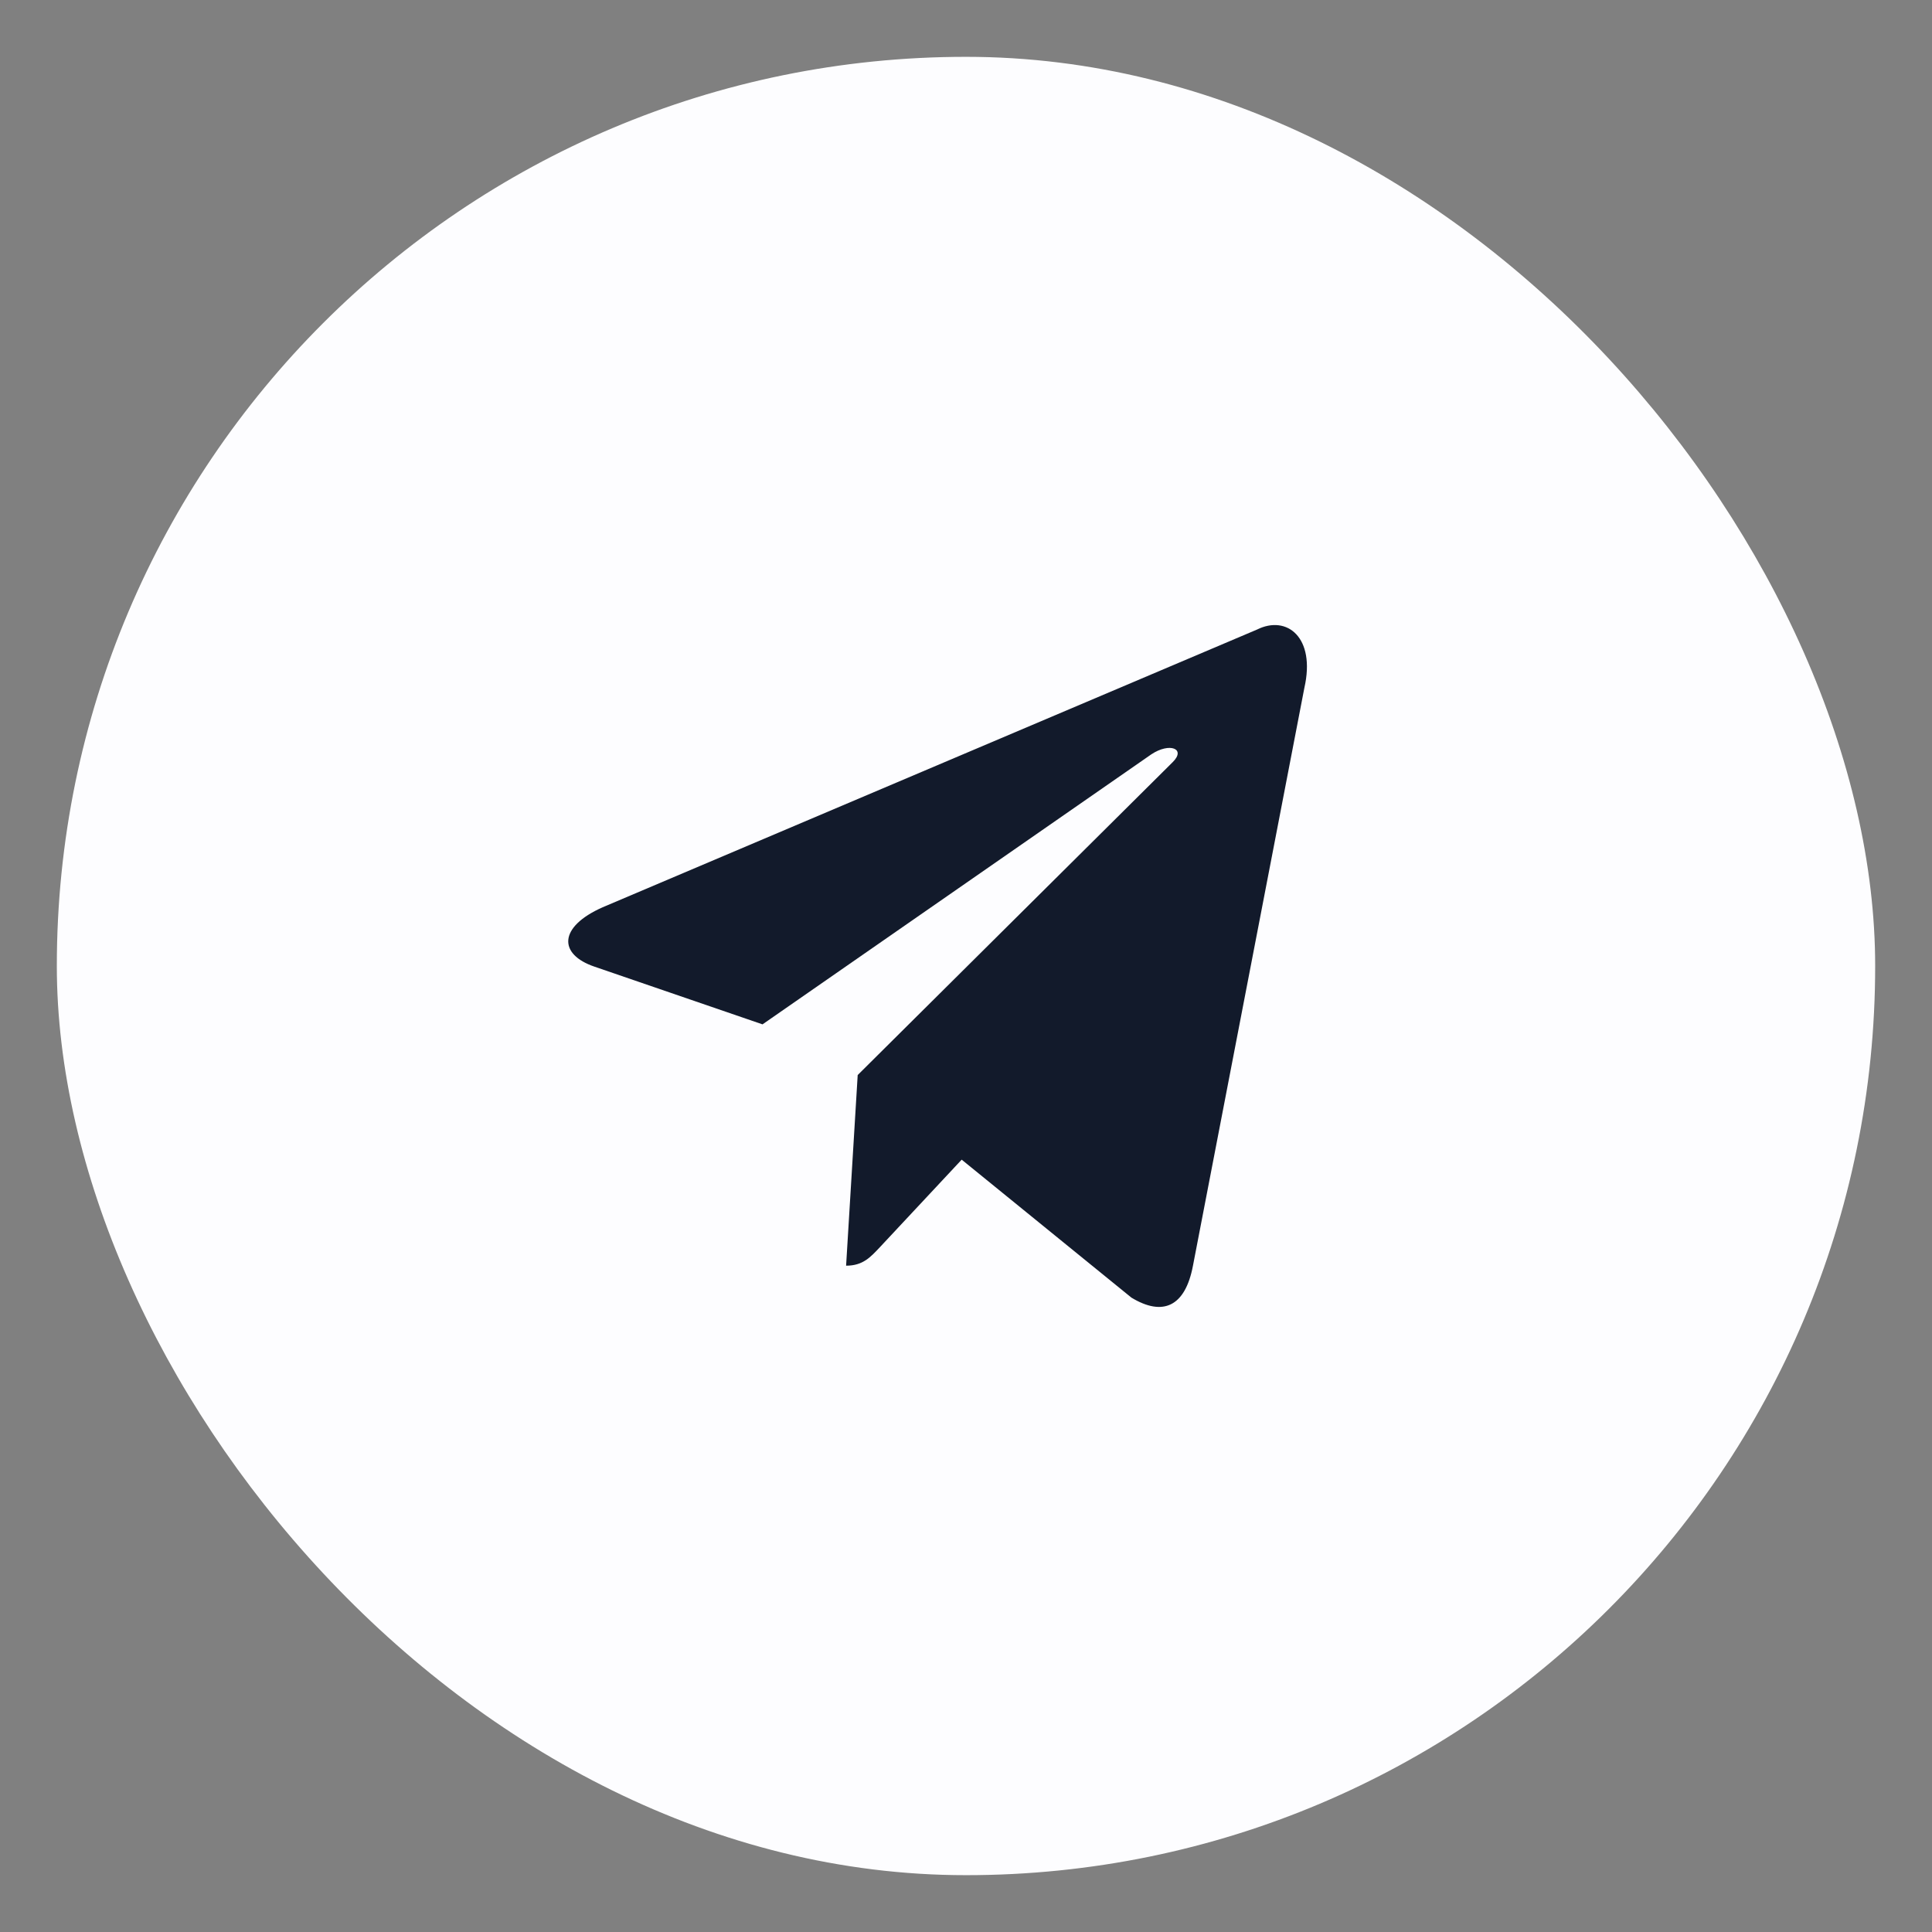
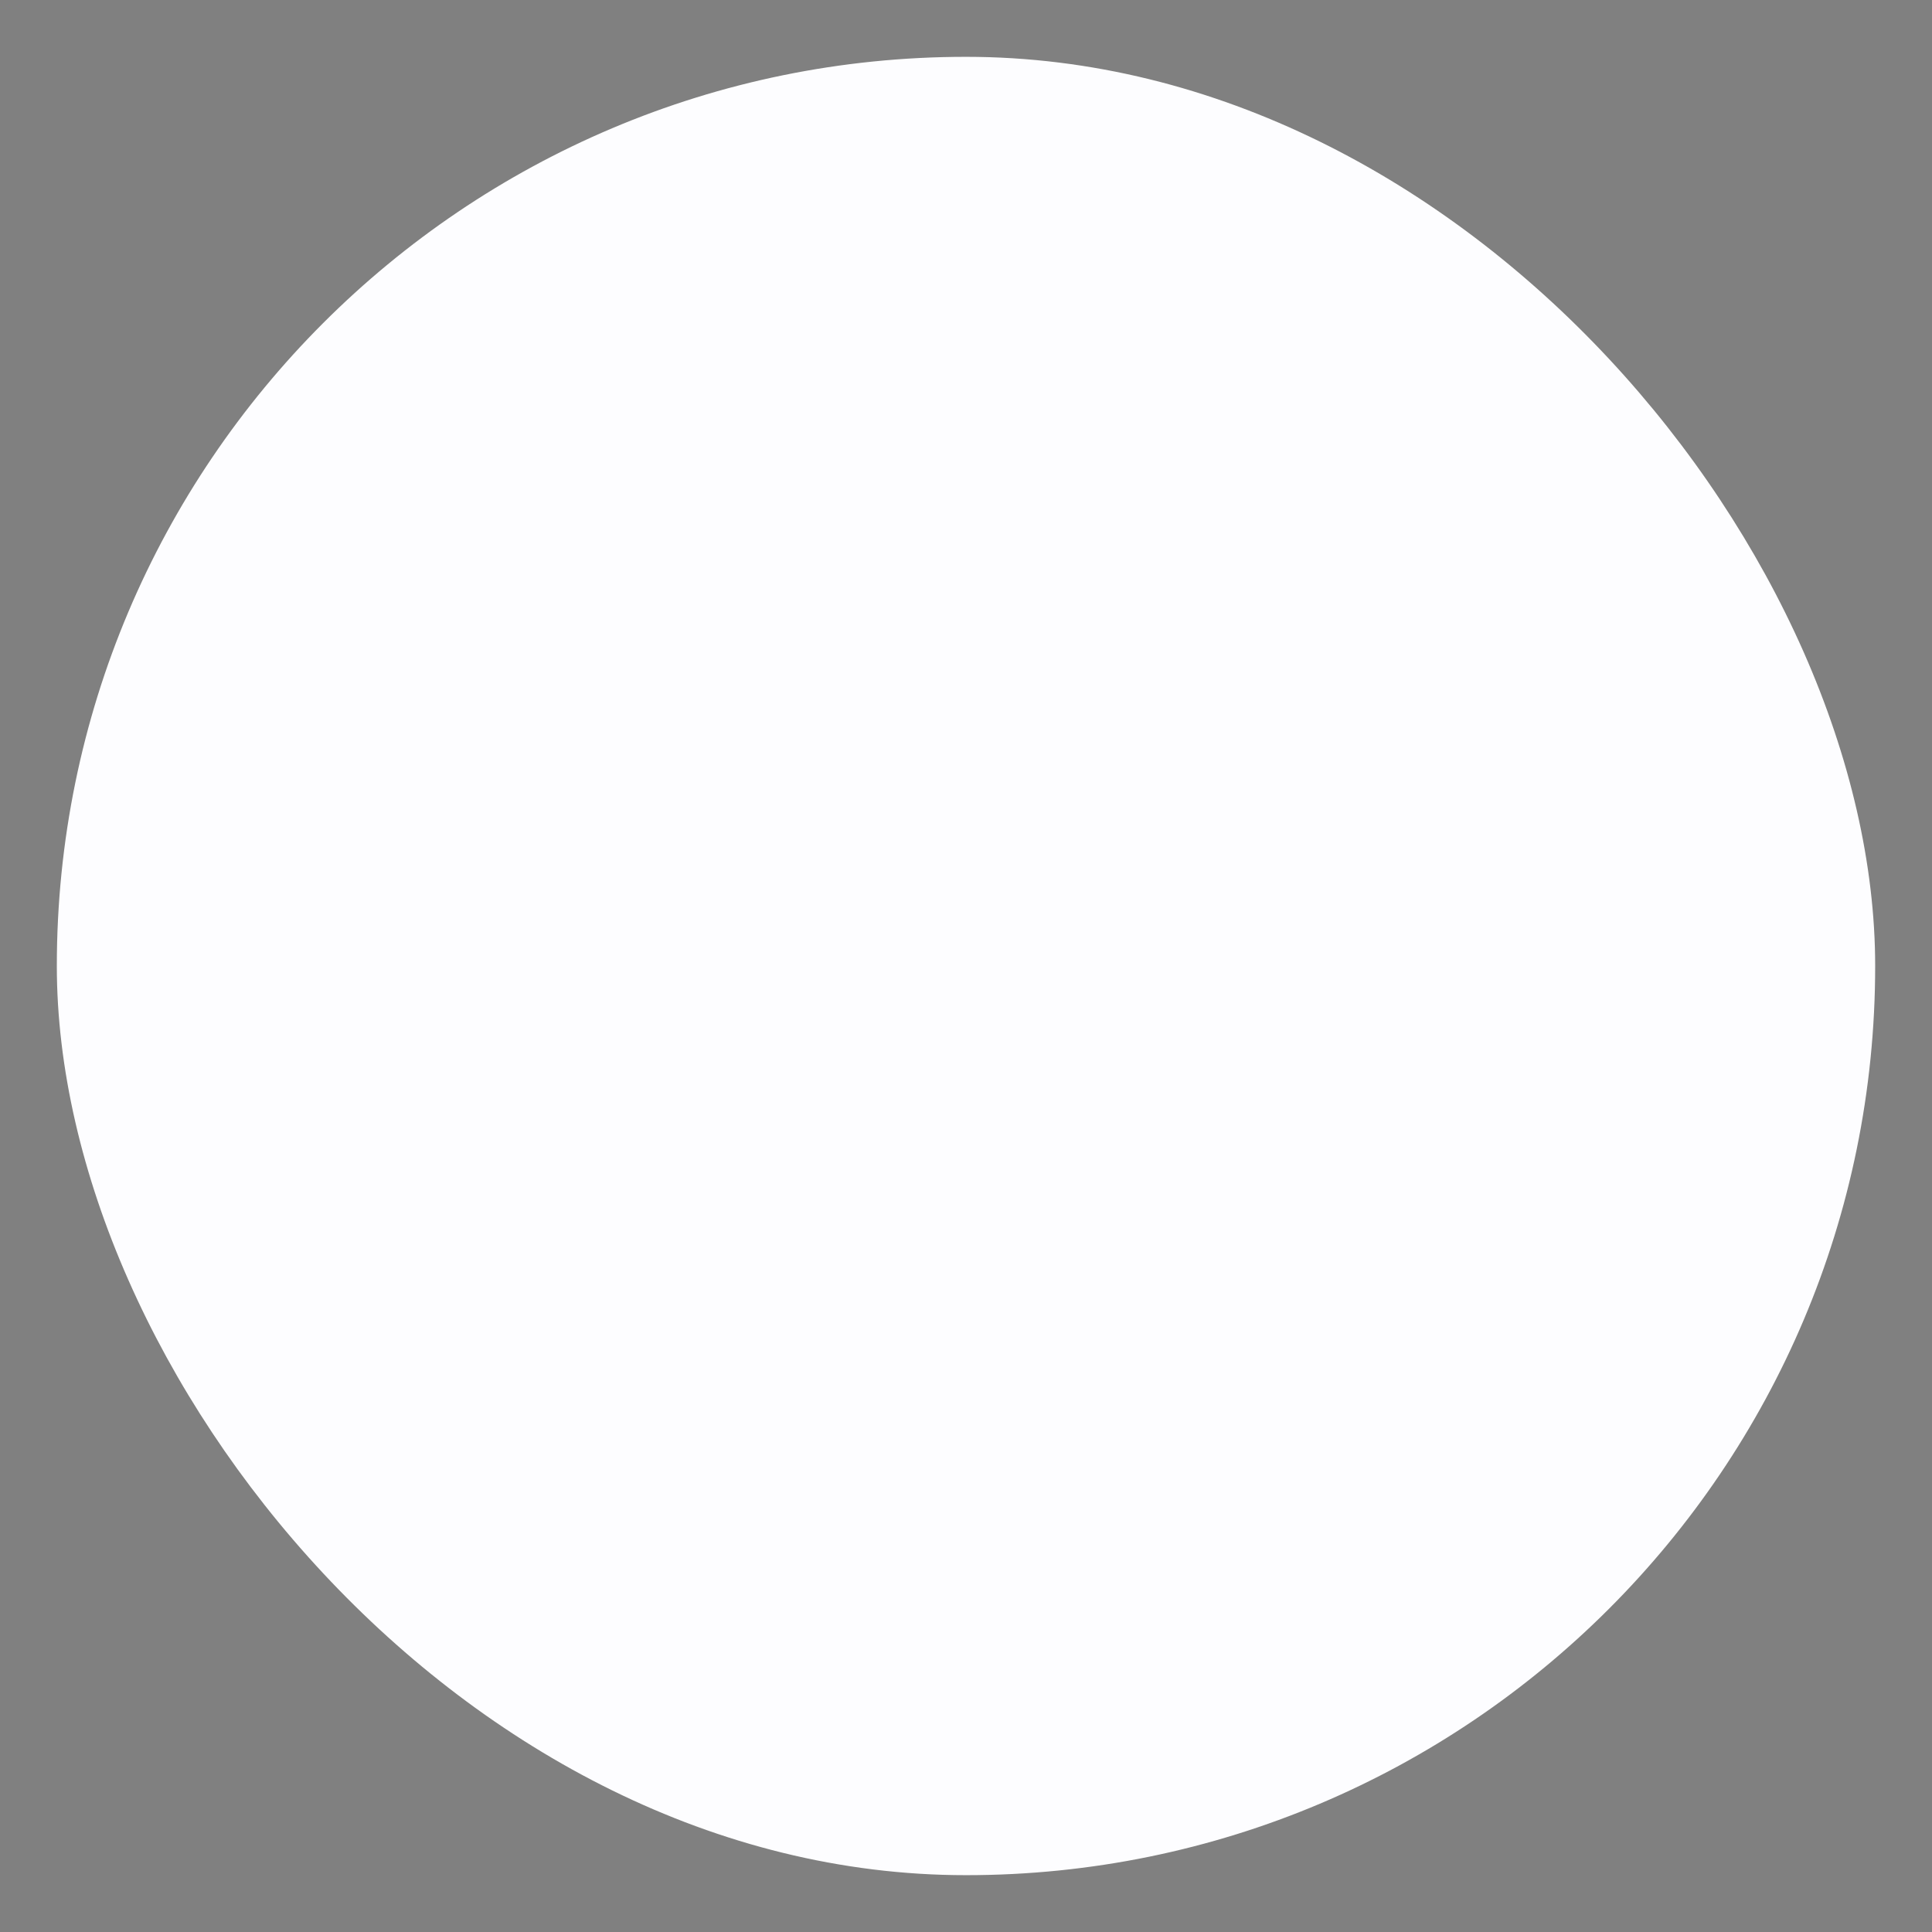
<svg xmlns="http://www.w3.org/2000/svg" width="34" height="34" viewBox="0 0 34 34" fill="none">
  <rect x="0" y="0" width="34" height="34" fill="#808080" stroke="none" />
  <rect x="1" y="1" width="32" height="32" rx="16" fill="#FDFDFF" />
-   <path d="M22.122 11.079L10.607 15.966C9.821 16.314 9.826 16.796 10.463 17.012L13.419 18.027L20.26 13.276C20.583 13.06 20.879 13.176 20.636 13.414L15.094 18.919H15.092L15.094 18.919L14.89 22.274C15.188 22.274 15.32 22.123 15.488 21.945L16.924 20.408L19.911 22.836C20.462 23.17 20.857 22.998 20.994 22.275L22.955 12.104C23.156 11.218 22.648 10.817 22.122 11.079V11.079Z" fill="#121A2B" />
</svg>